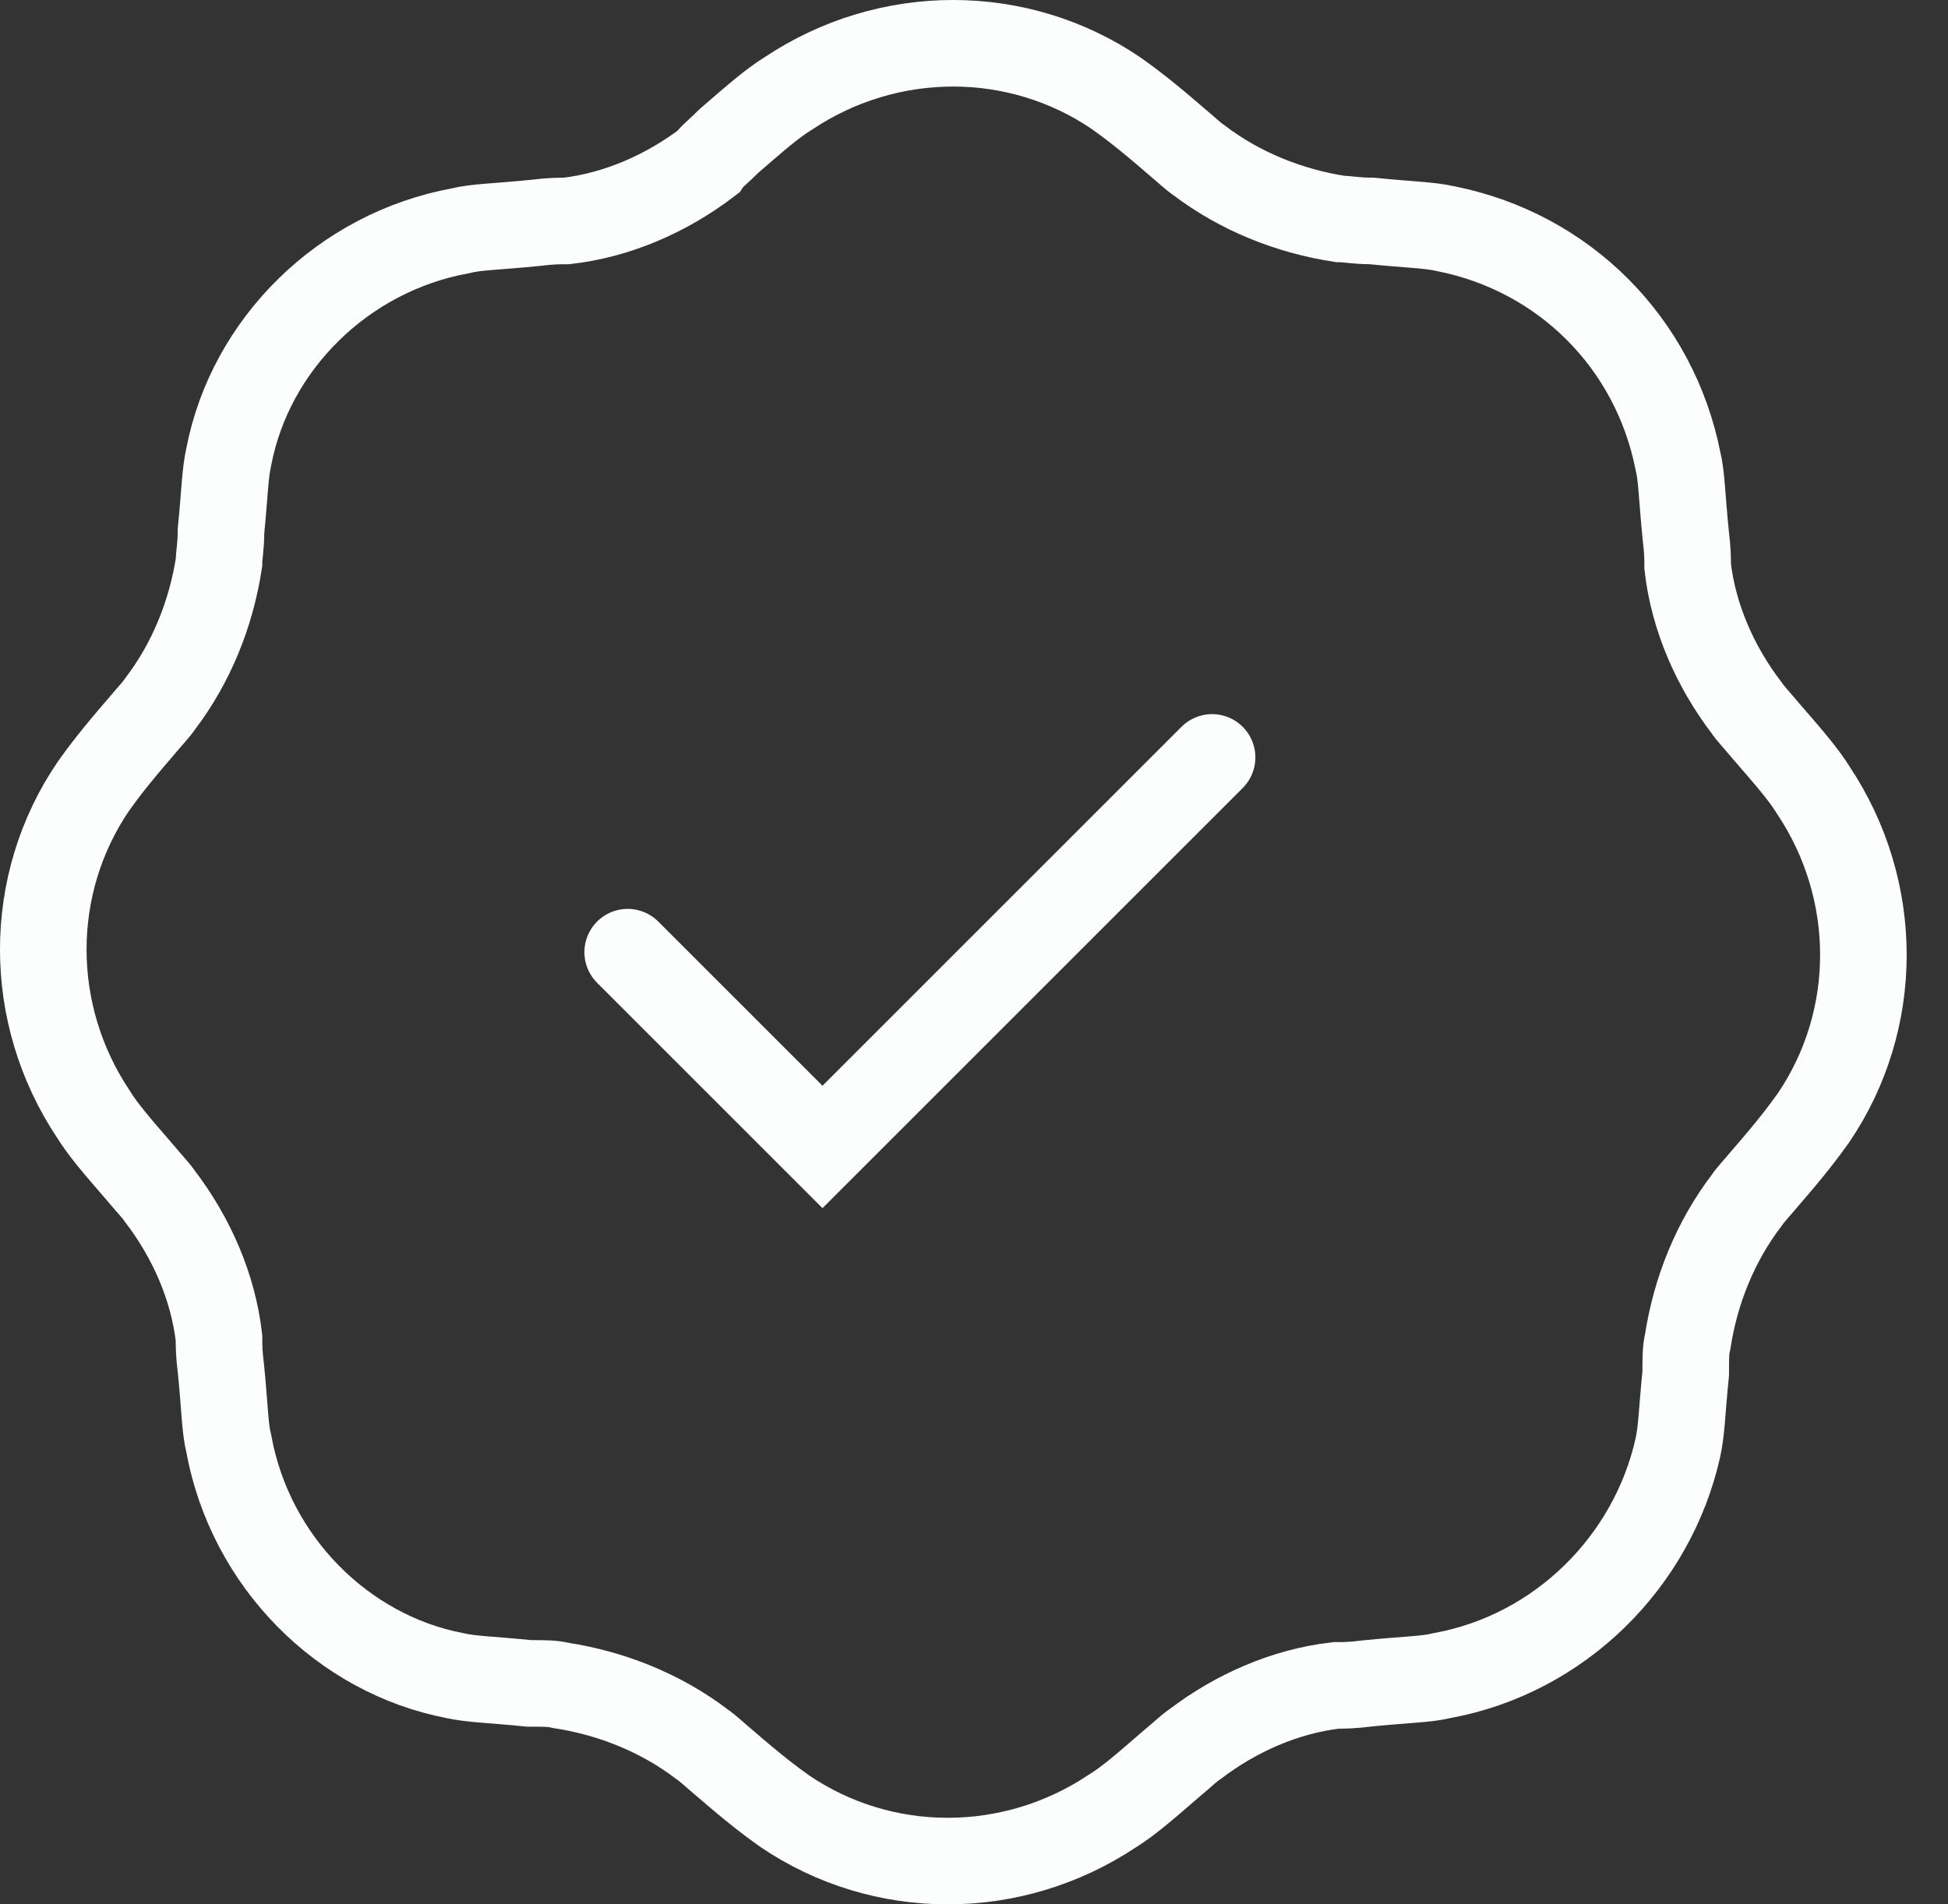
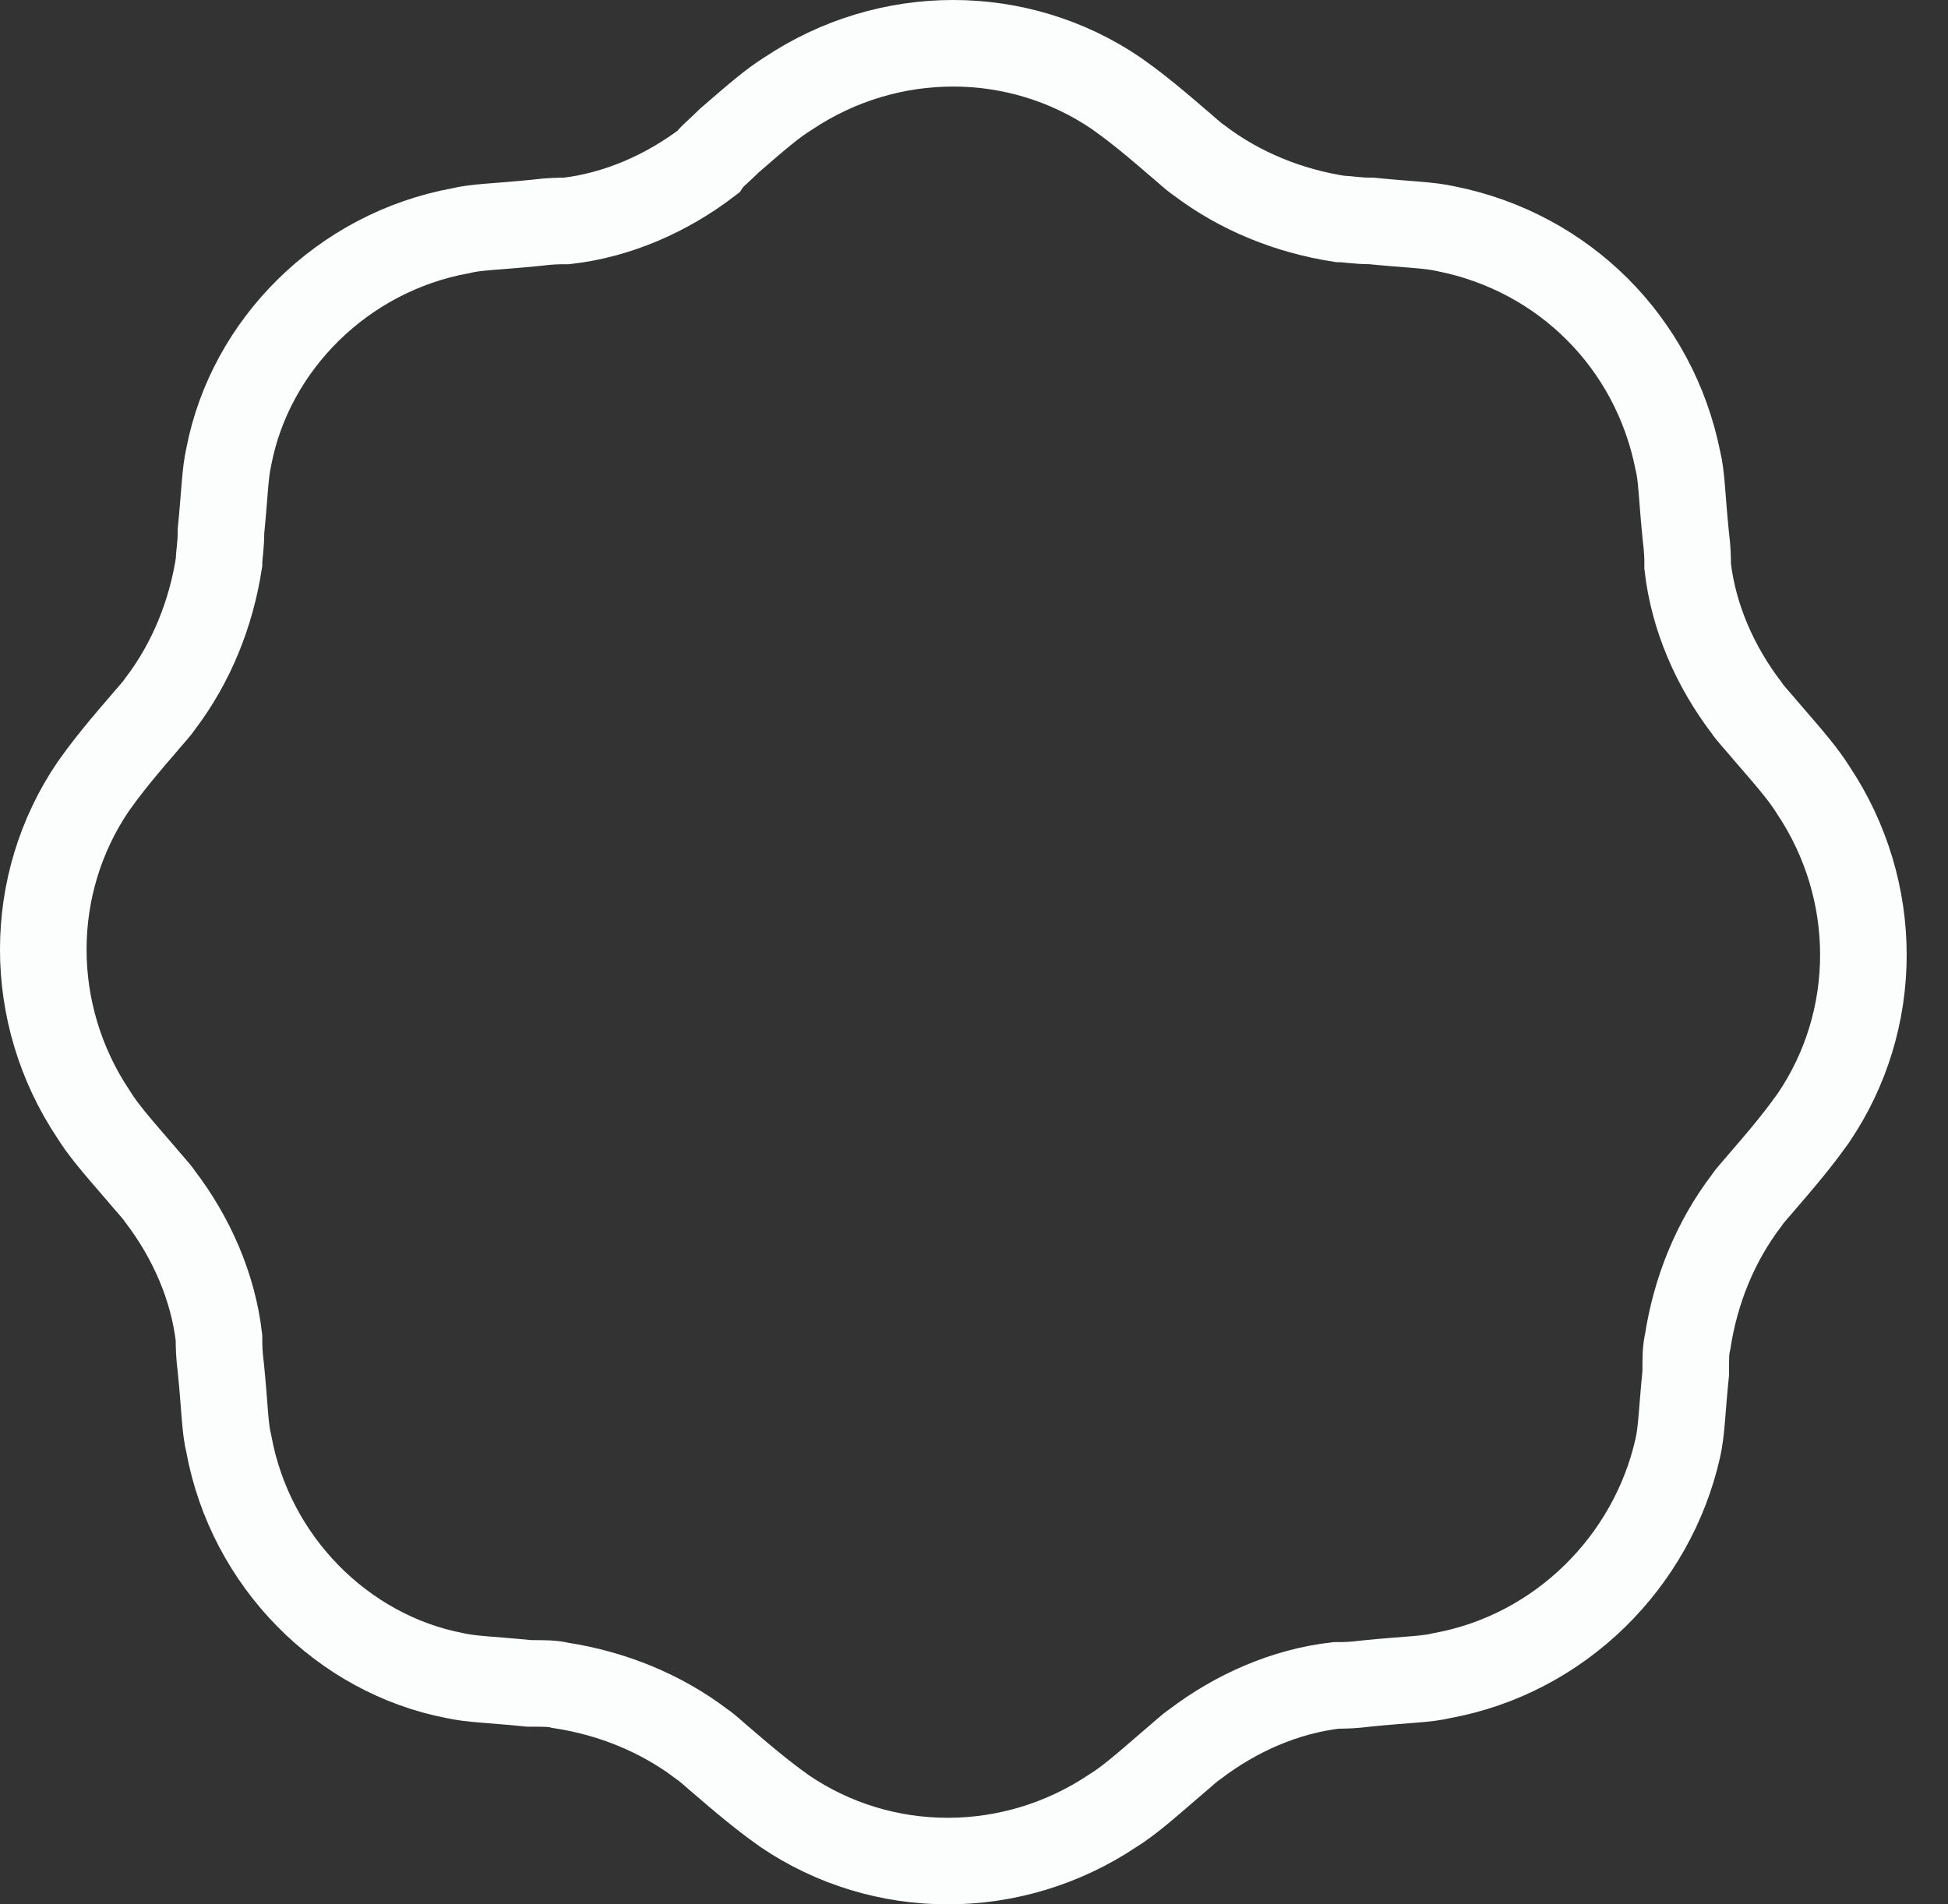
<svg xmlns="http://www.w3.org/2000/svg" width="45" height="44" viewBox="0 0 45 44" fill="none">
  <rect x="0" y="0" width="45" height="44" fill="#333333" stroke="none" />
  <path d="M16.852 3.245C17.532 2.656 17.85 2.383 18.213 2.157C20.526 0.614 23.519 0.614 25.787 2.157C26.105 2.383 26.468 2.656 27.148 3.245C27.42 3.472 27.556 3.608 27.692 3.699C28.645 4.424 29.779 4.878 30.958 5.059C31.139 5.059 31.321 5.105 31.684 5.105C32.591 5.195 32.999 5.195 33.407 5.286C36.129 5.83 38.215 7.917 38.759 10.638C38.85 11.001 38.85 11.455 38.941 12.362C38.986 12.725 38.986 12.906 38.986 13.088C39.122 14.267 39.621 15.401 40.347 16.353C40.437 16.489 40.573 16.625 40.8 16.897C41.39 17.578 41.662 17.895 41.889 18.258C43.431 20.571 43.431 23.565 41.889 25.833C41.662 26.15 41.39 26.513 40.8 27.193C40.573 27.465 40.437 27.602 40.347 27.738C39.621 28.69 39.167 29.824 38.986 31.003C38.941 31.185 38.941 31.366 38.941 31.729C38.85 32.636 38.85 33.044 38.759 33.453C38.169 36.083 36.038 38.215 33.316 38.714C32.954 38.804 32.5 38.804 31.593 38.895C31.23 38.941 31.049 38.941 30.867 38.941C29.688 39.077 28.554 39.576 27.602 40.301C27.465 40.392 27.329 40.528 27.057 40.755C26.377 41.344 26.059 41.617 25.697 41.843C23.383 43.386 20.39 43.386 18.122 41.843C17.805 41.617 17.442 41.344 16.761 40.755C16.489 40.528 16.353 40.392 16.217 40.301C15.265 39.576 14.131 39.122 12.951 38.941C12.77 38.895 12.589 38.895 12.226 38.895C11.319 38.804 10.91 38.804 10.502 38.714C7.917 38.215 5.785 36.083 5.286 33.362C5.195 32.999 5.195 32.545 5.105 31.638C5.059 31.275 5.059 31.094 5.059 30.913C4.923 29.733 4.424 28.599 3.699 27.647C3.608 27.511 3.472 27.375 3.245 27.103C2.656 26.422 2.383 26.105 2.157 25.742C0.614 23.429 0.614 20.435 2.157 18.167C2.383 17.85 2.656 17.487 3.245 16.807C3.472 16.535 3.608 16.398 3.699 16.262C4.424 15.31 4.878 14.176 5.059 12.997C5.059 12.815 5.105 12.634 5.105 12.271C5.195 11.364 5.195 10.956 5.286 10.547C5.785 7.962 7.917 5.83 10.638 5.332C11.001 5.241 11.455 5.241 12.362 5.15C12.725 5.105 12.906 5.105 13.088 5.105C14.267 4.969 15.401 4.47 16.353 3.744C16.444 3.608 16.58 3.517 16.852 3.245Z" stroke="#FCFDFD" stroke-width="2" />
-   <path d="M14.5 22L19 26.5L28 17.5" stroke="#FCFDFD" stroke-width="2" stroke-linecap="round" />
</svg>